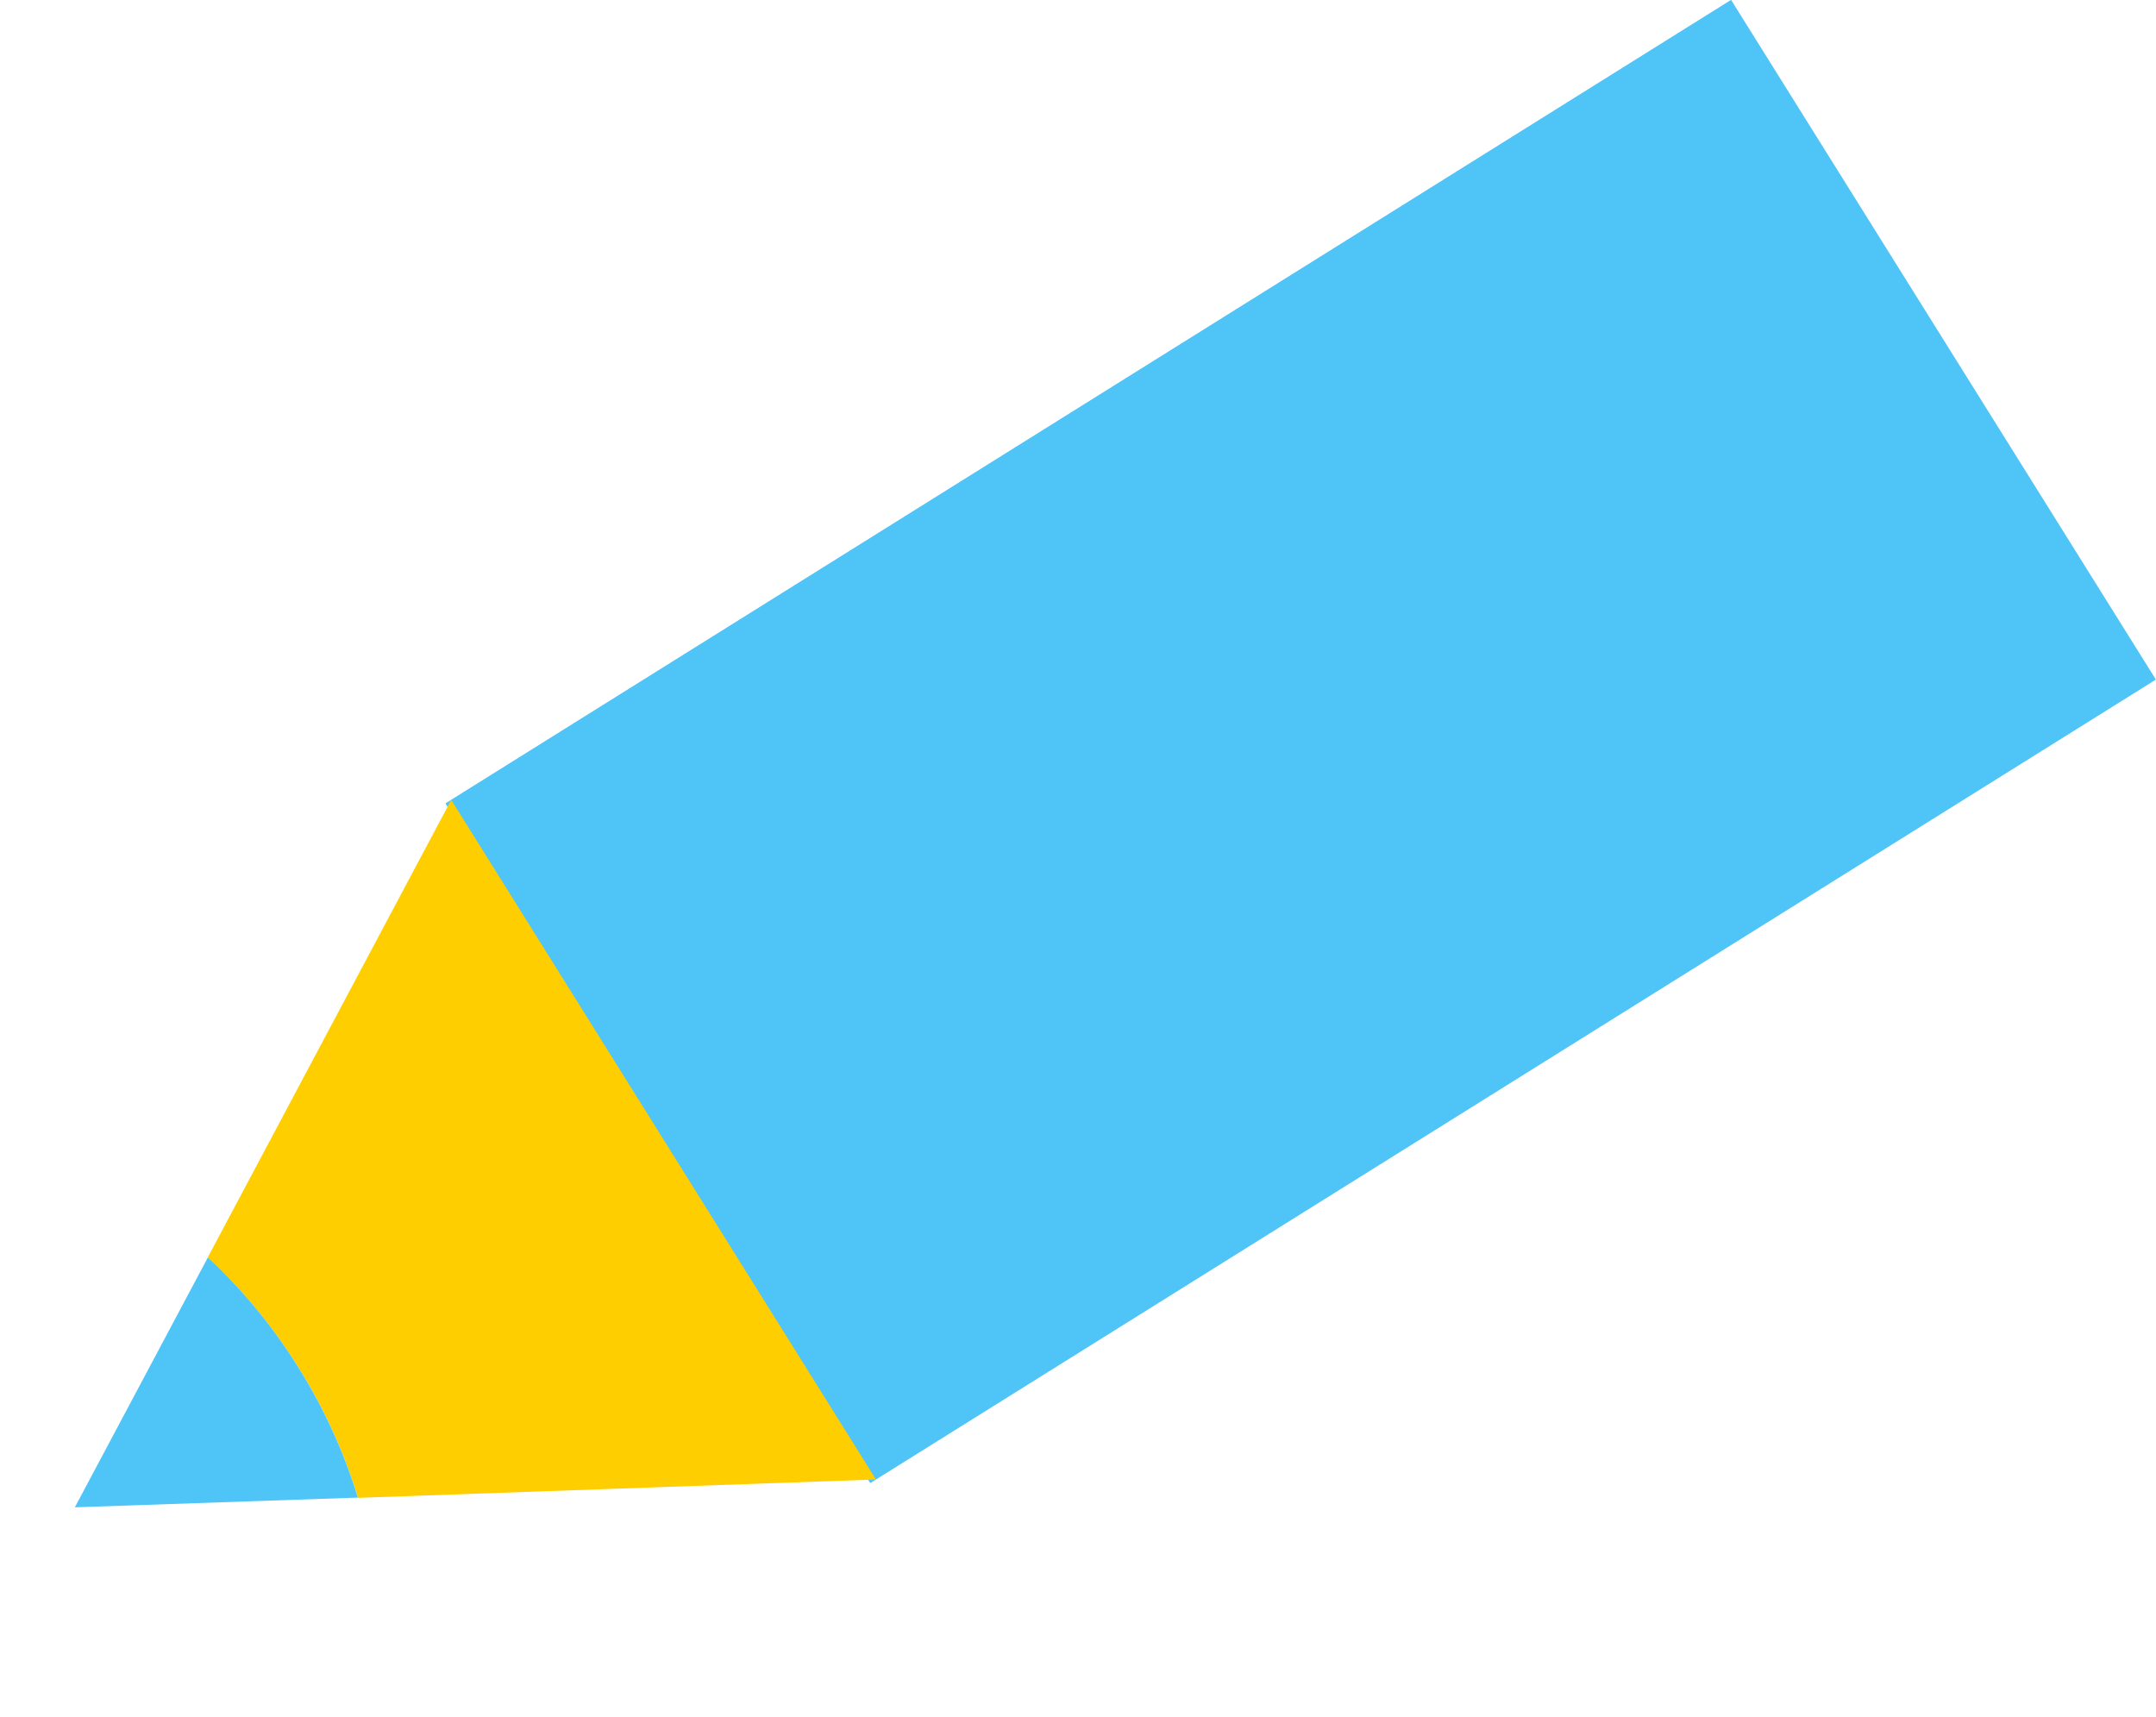
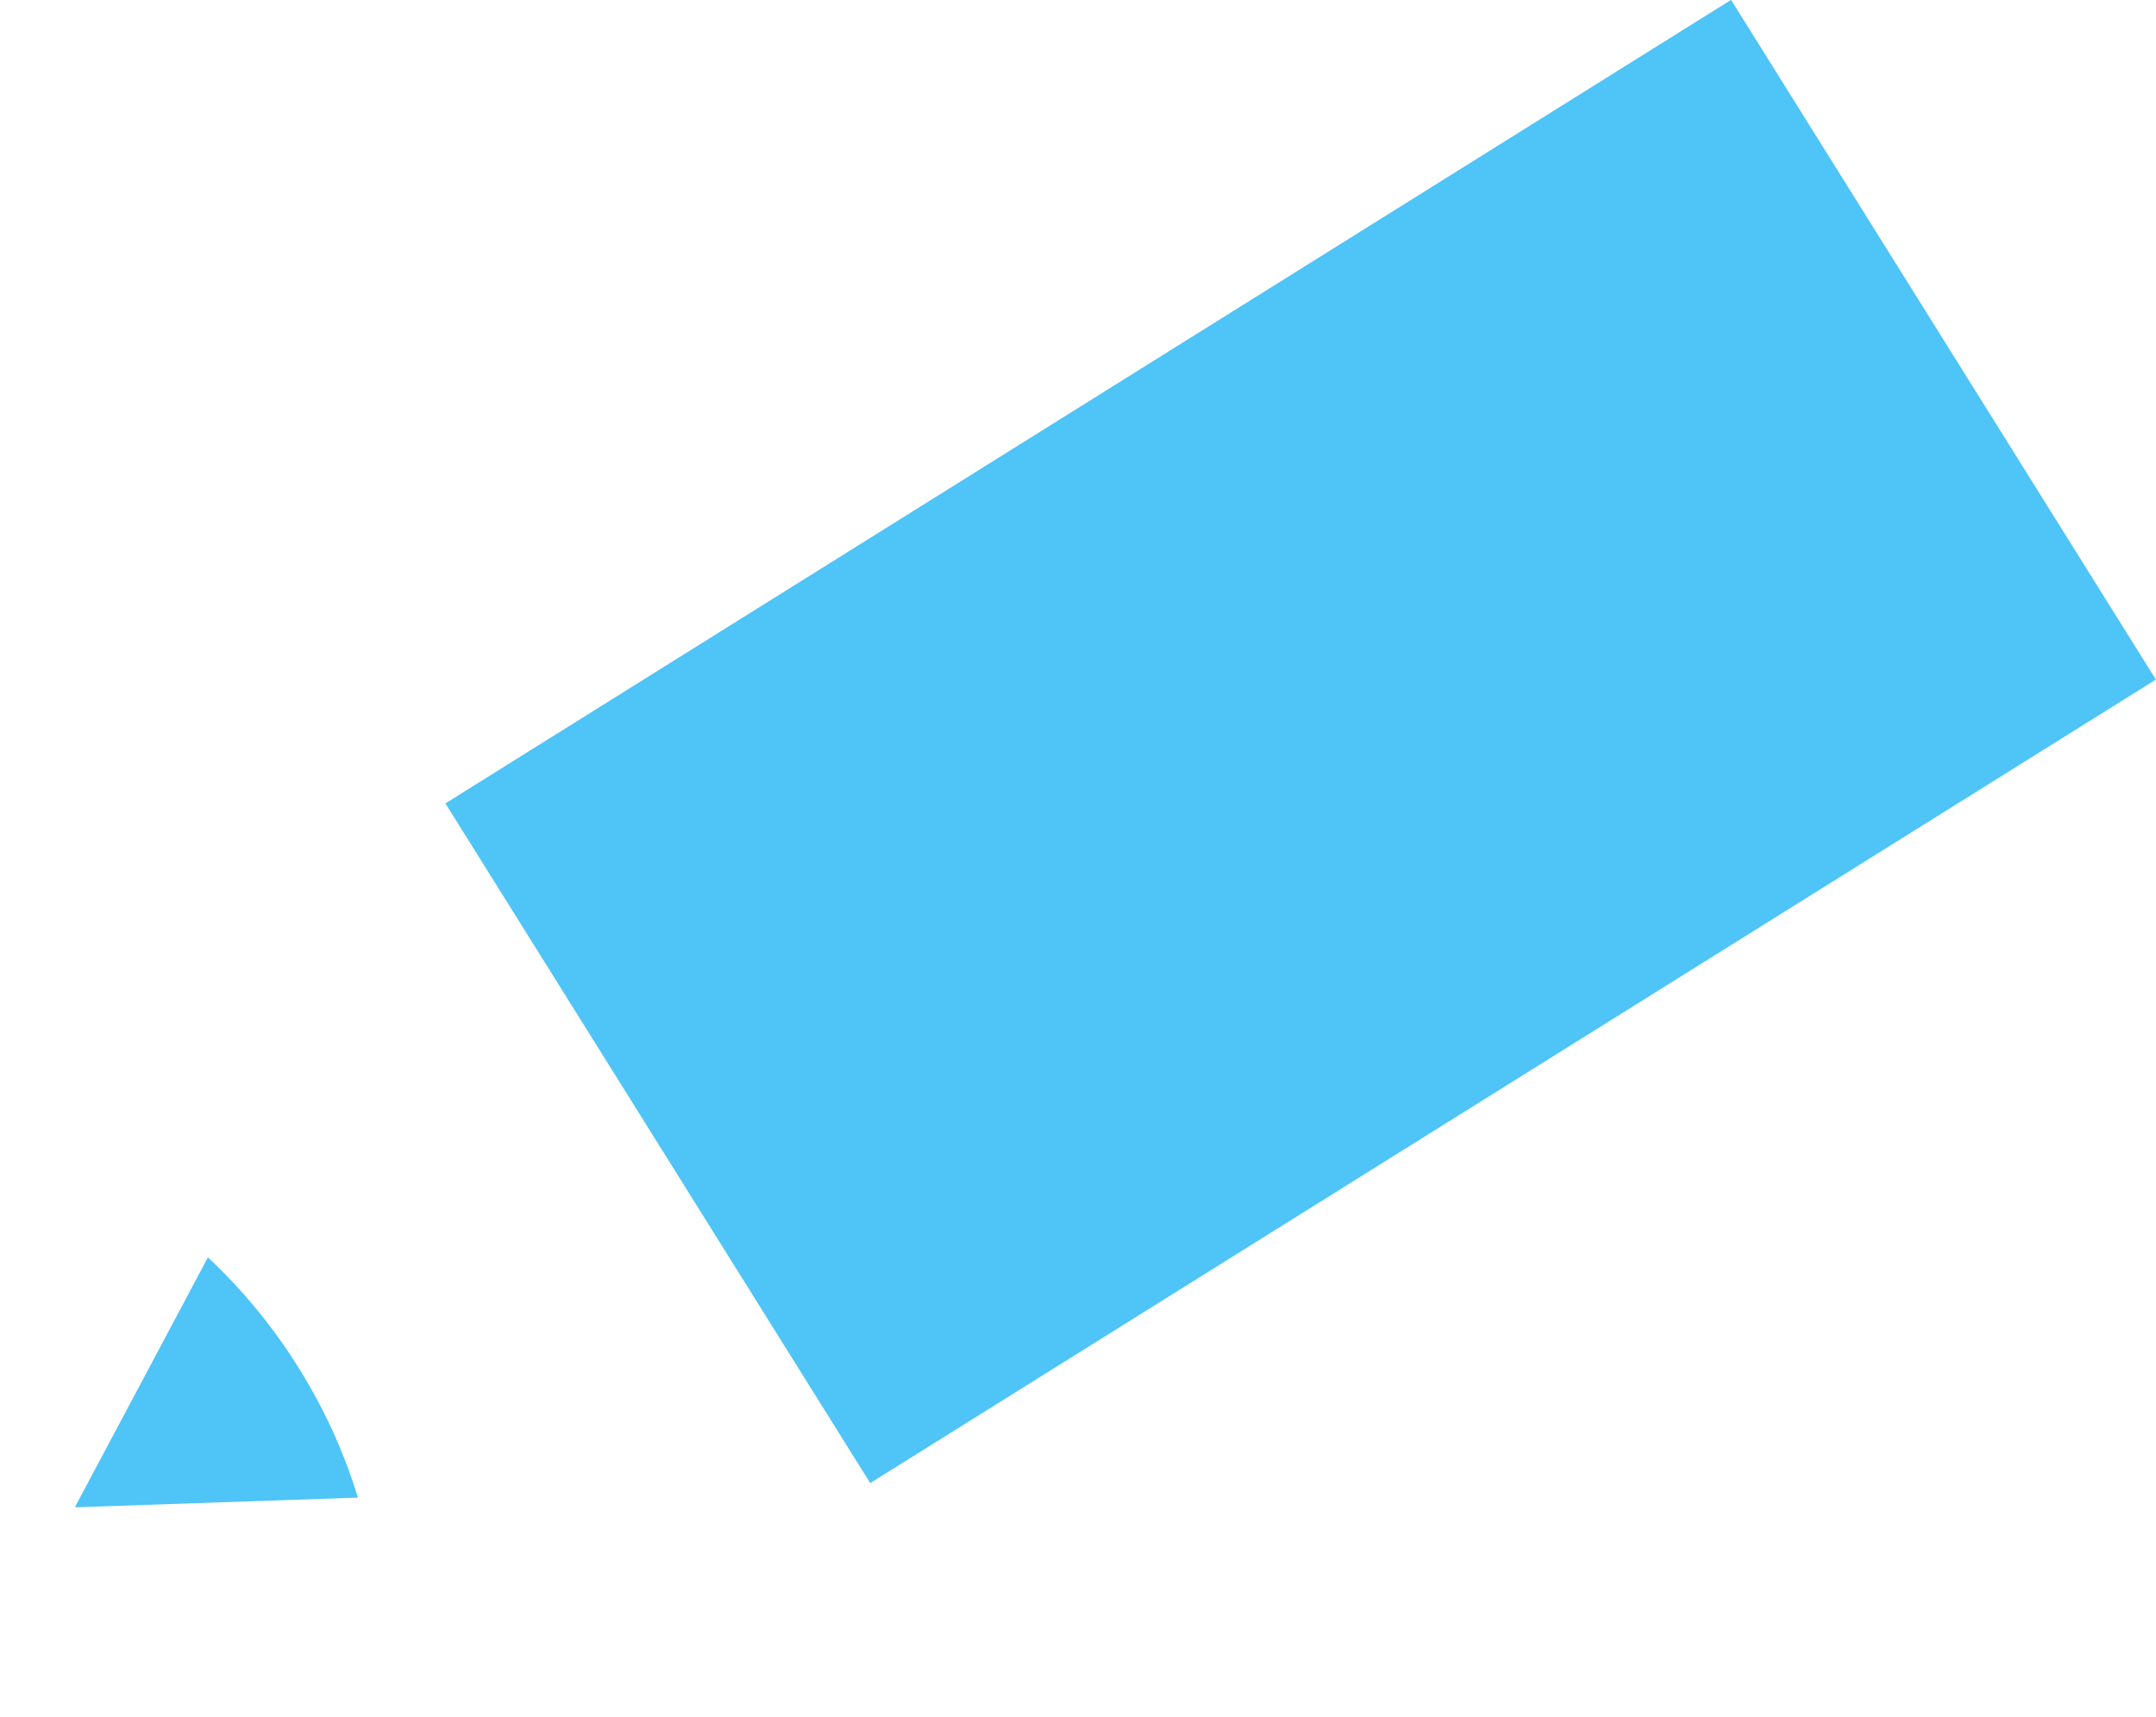
<svg xmlns="http://www.w3.org/2000/svg" width="34.973" height="27.859" viewBox="0 0 34.973 27.859">
  <g transform="matrix(-0.53, -0.848, 0.848, -0.53, 4.662, 29.967)">
    <rect width="13.002" height="24.593" transform="translate(0 11.149)" fill="#4ec4f7" />
-     <path d="M6.5.3A8.852,8.852,0,0,1,4.2,0L0,7.282H13L8.8,0A8.852,8.852,0,0,1,6.5.3" transform="translate(0 3.977)" fill="#fece00" />
    <path d="M4.593,3.977,2.3,0,0,3.977a8.856,8.856,0,0,0,2.3.3,8.855,8.855,0,0,0,2.3-.3" transform="translate(4.205 0)" fill="#4ec4f7" />
  </g>
</svg>